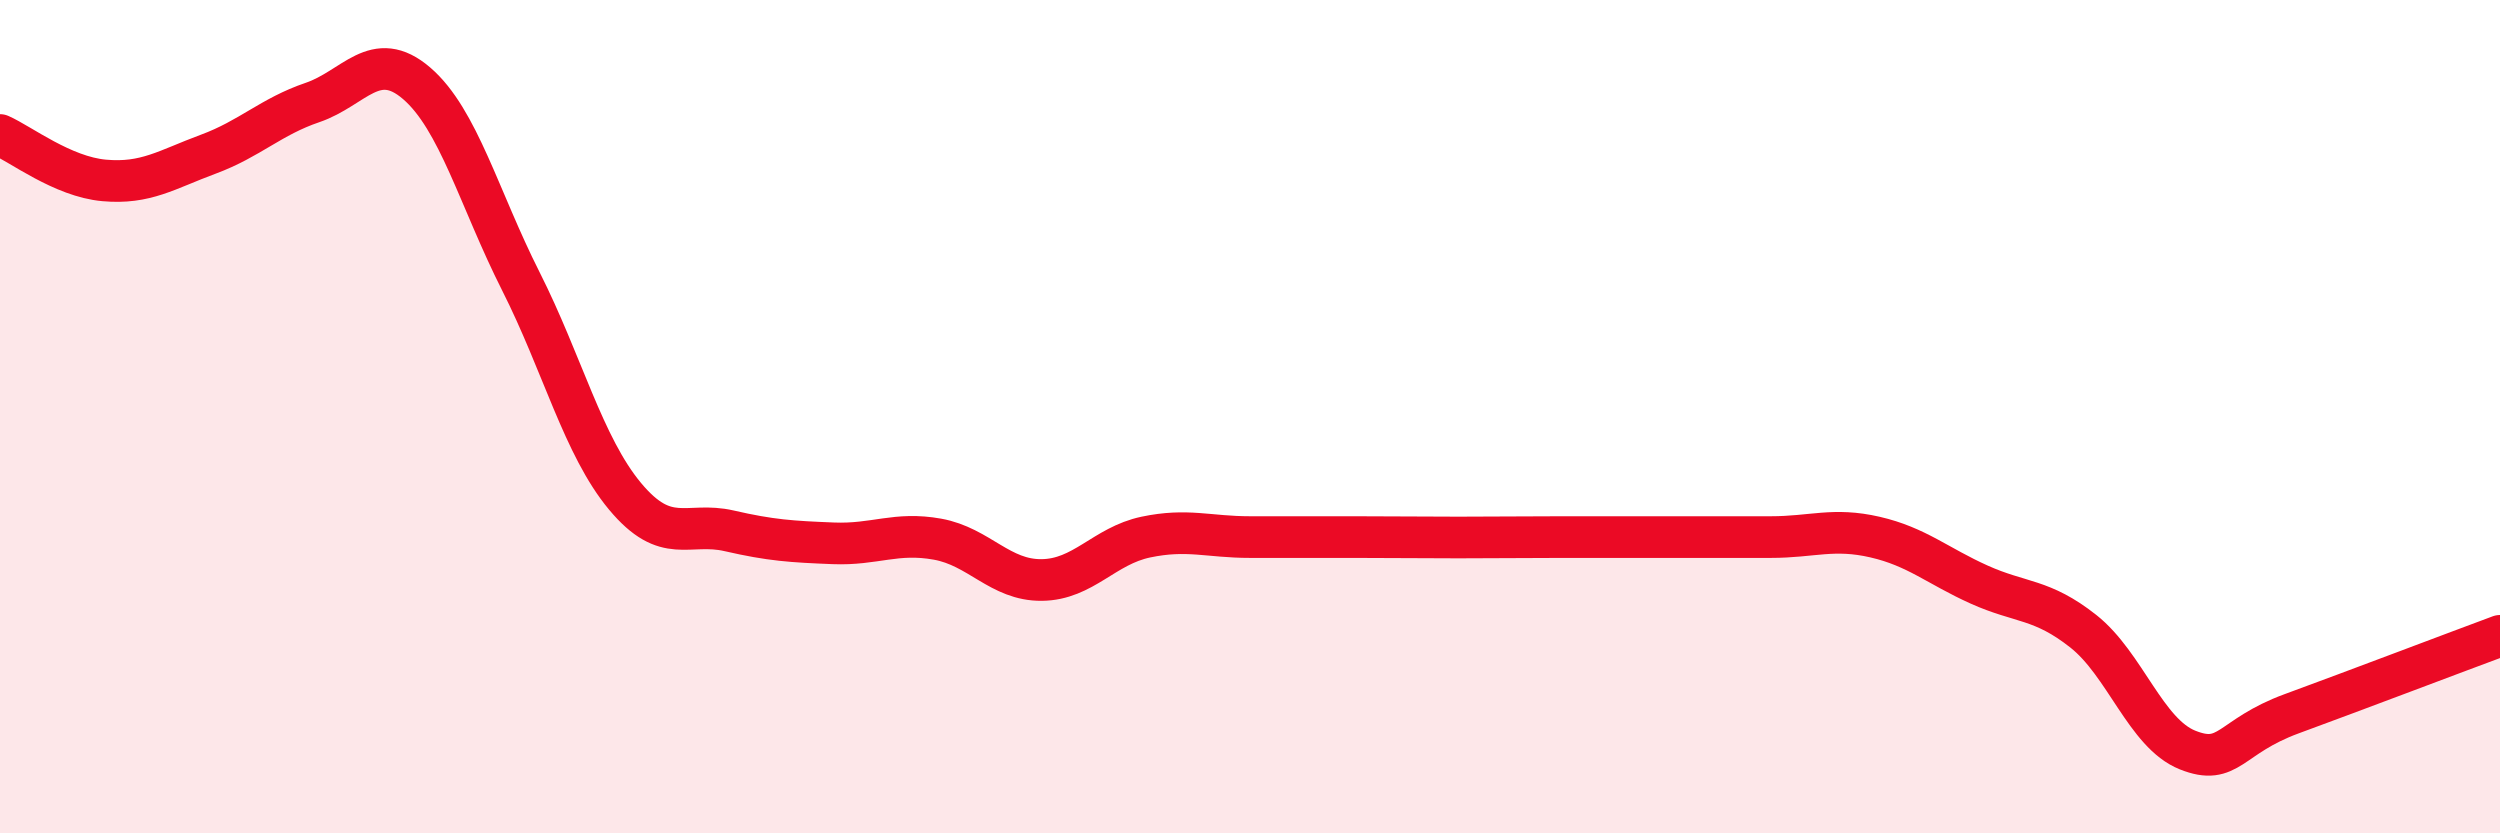
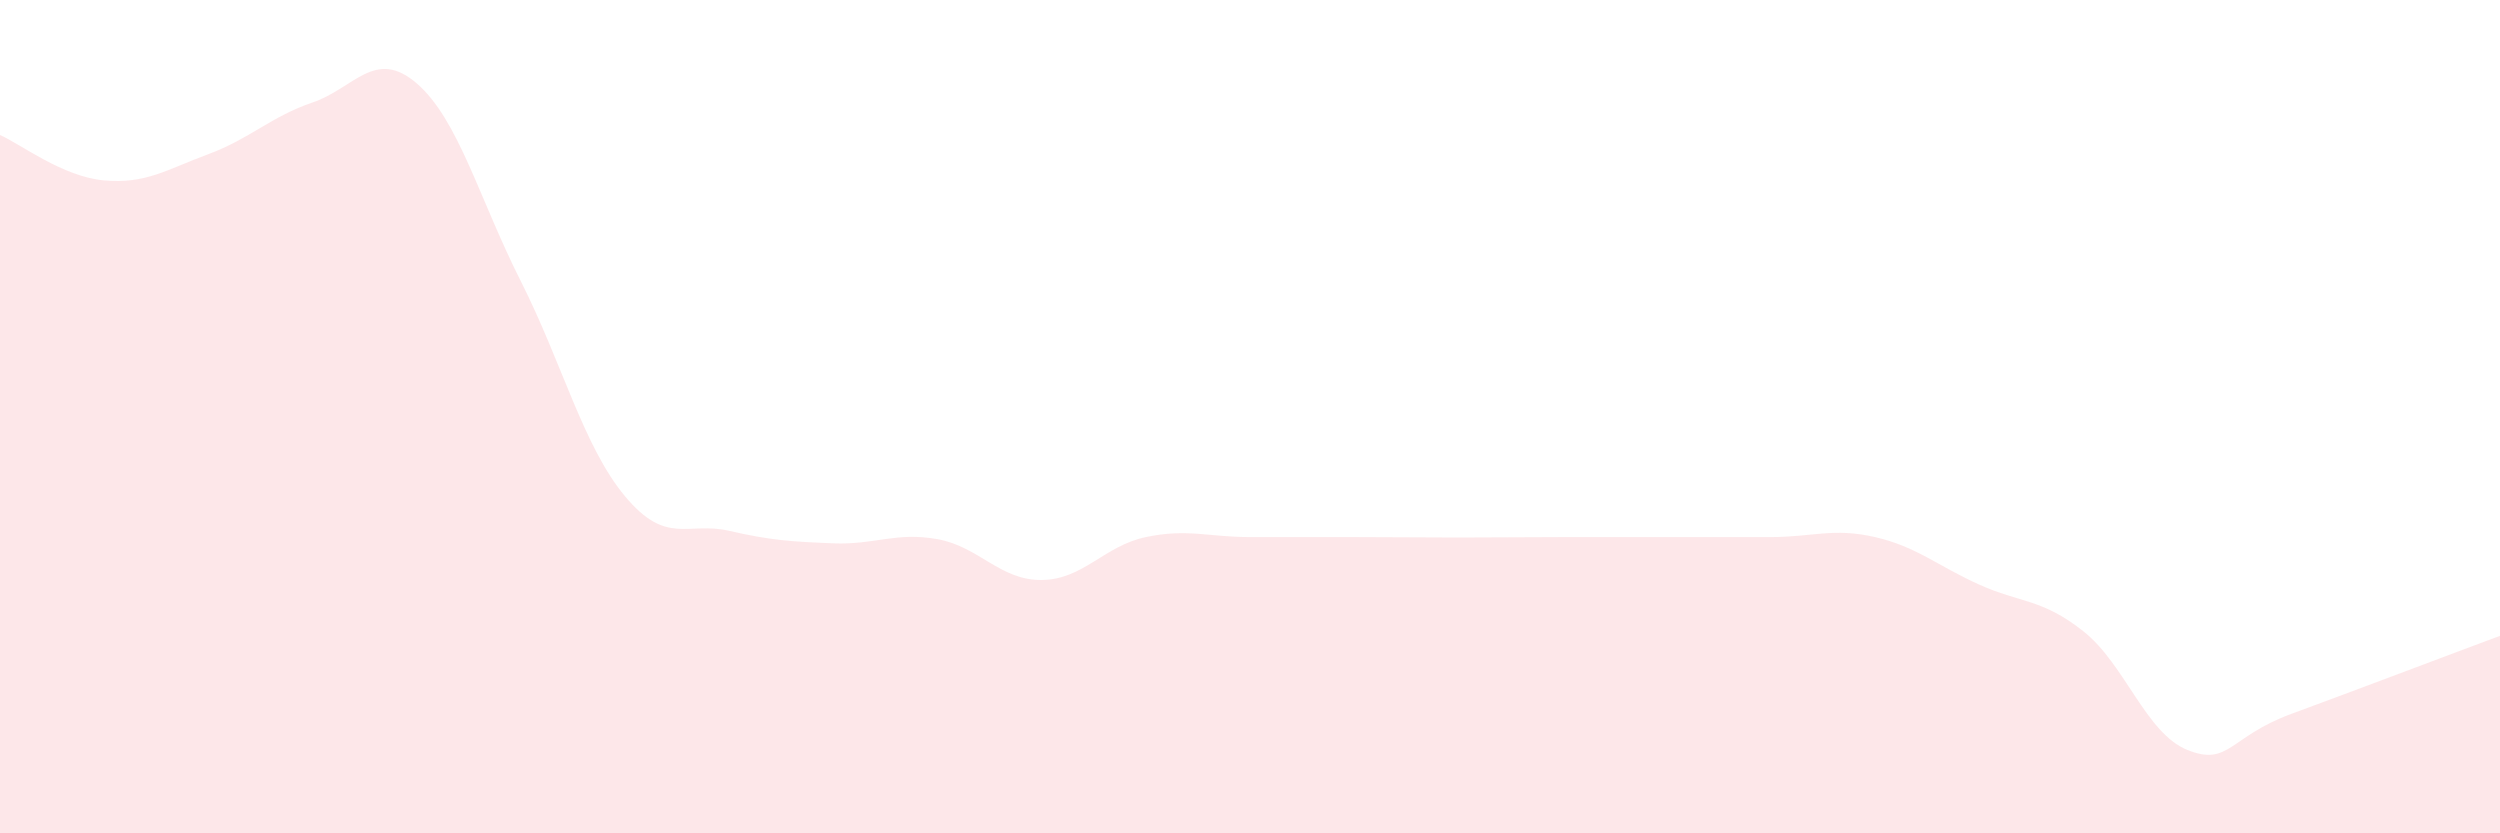
<svg xmlns="http://www.w3.org/2000/svg" width="60" height="20" viewBox="0 0 60 20">
  <path d="M 0,3.24 C 0.5,3.46 1.5,4.24 2.5,4.33 C 3.5,4.42 4,4.07 5,3.7 C 6,3.33 6.5,2.8 7.5,2.46 C 8.5,2.12 9,1.14 10,2 C 11,2.86 11.5,4.77 12.5,6.75 C 13.5,8.73 14,10.71 15,11.91 C 16,13.11 16.5,12.51 17.5,12.74 C 18.5,12.97 19,13 20,13.04 C 21,13.08 21.5,12.76 22.5,12.94 C 23.5,13.12 24,13.93 25,13.92 C 26,13.91 26.5,13.1 27.5,12.89 C 28.5,12.68 29,12.89 30,12.89 C 31,12.89 31.5,12.89 32.5,12.89 C 33.5,12.89 34,12.9 35,12.9 C 36,12.9 36.5,12.89 37.5,12.89 C 38.5,12.89 39,12.89 40,12.89 C 41,12.89 41.5,12.89 42.5,12.89 C 43.5,12.89 44,12.66 45,12.89 C 46,13.12 46.5,13.58 47.5,14.03 C 48.5,14.48 49,14.36 50,15.15 C 51,15.94 51.5,17.6 52.5,18 C 53.5,18.4 53.5,17.68 55,17.13 C 56.5,16.58 59,15.63 60,15.26L60 20L0 20Z" fill="#EB0A25" opacity="0.1" stroke-linecap="round" stroke-linejoin="round" />
-   <path d="M 0,3.24 C 0.5,3.46 1.5,4.24 2.5,4.33 C 3.5,4.42 4,4.07 5,3.7 C 6,3.33 6.5,2.8 7.5,2.46 C 8.5,2.12 9,1.14 10,2 C 11,2.86 11.5,4.77 12.5,6.75 C 13.5,8.73 14,10.71 15,11.91 C 16,13.11 16.5,12.51 17.5,12.74 C 18.5,12.97 19,13 20,13.04 C 21,13.08 21.5,12.76 22.5,12.94 C 23.5,13.12 24,13.93 25,13.92 C 26,13.91 26.5,13.1 27.5,12.89 C 28.5,12.68 29,12.89 30,12.89 C 31,12.89 31.5,12.89 32.5,12.89 C 33.5,12.89 34,12.9 35,12.9 C 36,12.9 36.5,12.89 37.5,12.89 C 38.5,12.89 39,12.89 40,12.89 C 41,12.89 41.5,12.89 42.5,12.89 C 43.5,12.89 44,12.66 45,12.89 C 46,13.12 46.5,13.58 47.5,14.03 C 48.5,14.48 49,14.36 50,15.15 C 51,15.94 51.5,17.6 52.5,18 C 53.5,18.4 53.5,17.68 55,17.13 C 56.5,16.58 59,15.63 60,15.26" stroke="#EB0A25" stroke-width="1" fill="none" stroke-linecap="round" stroke-linejoin="round" />
</svg>